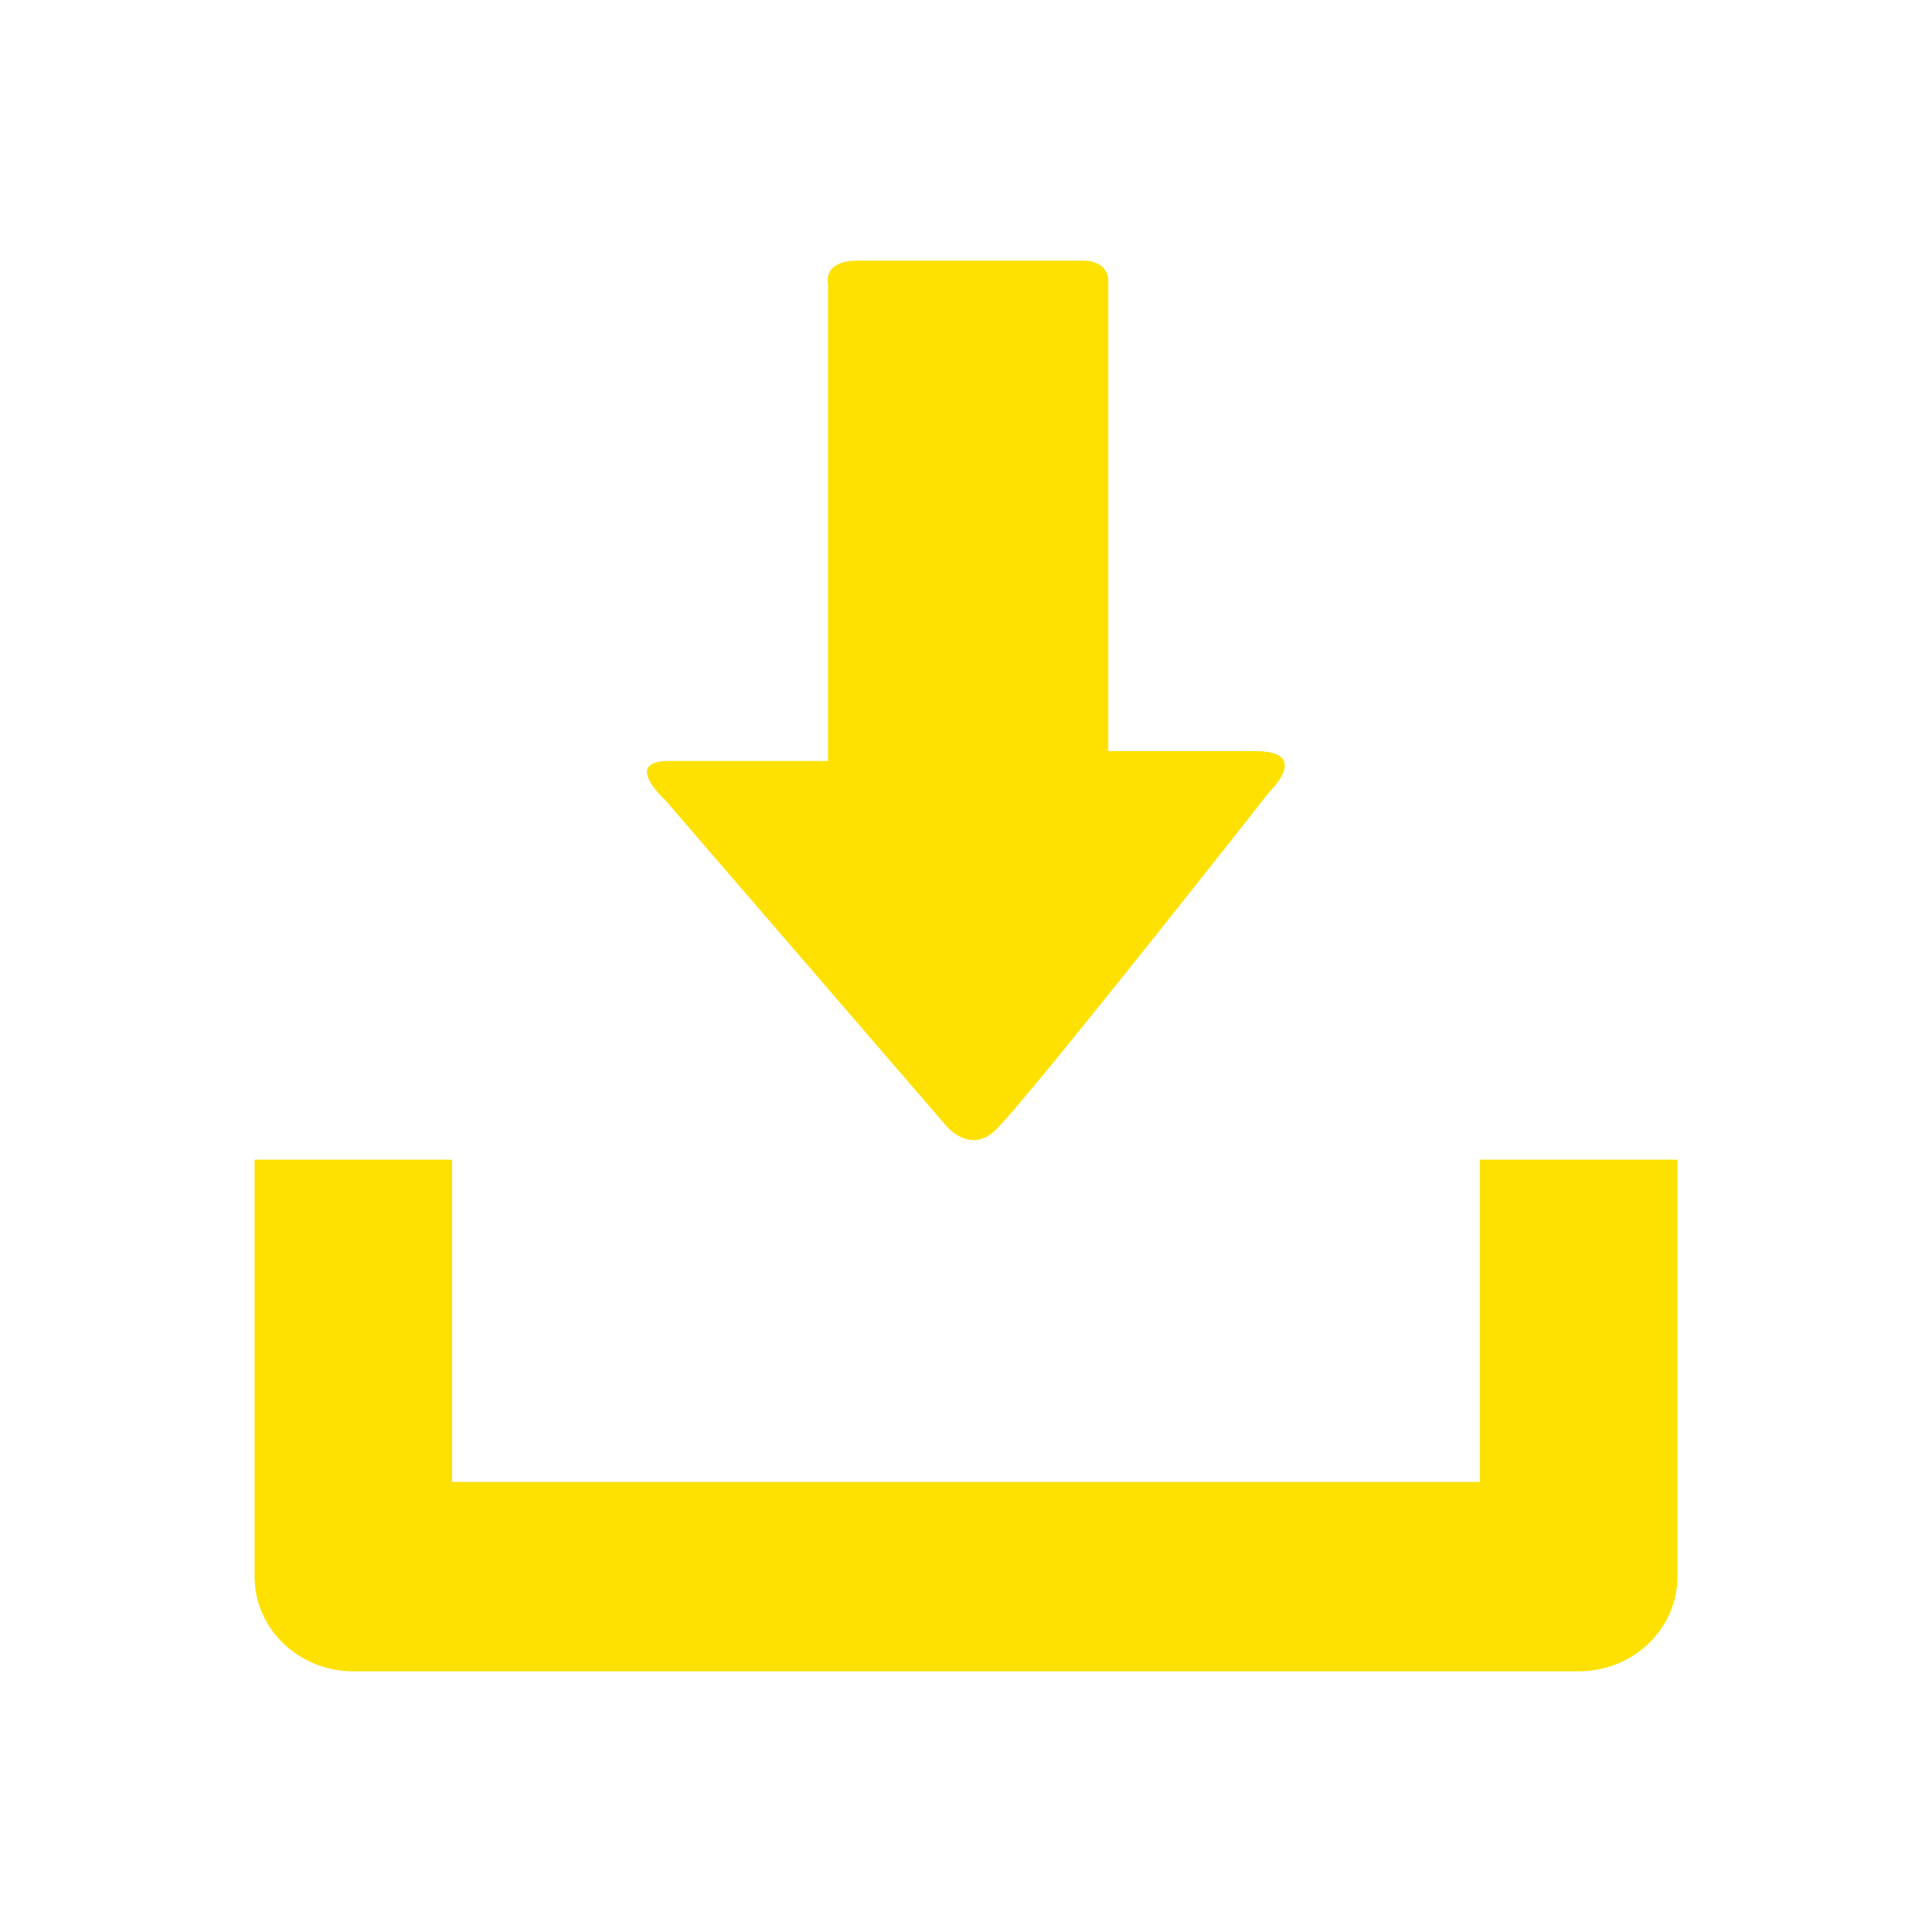
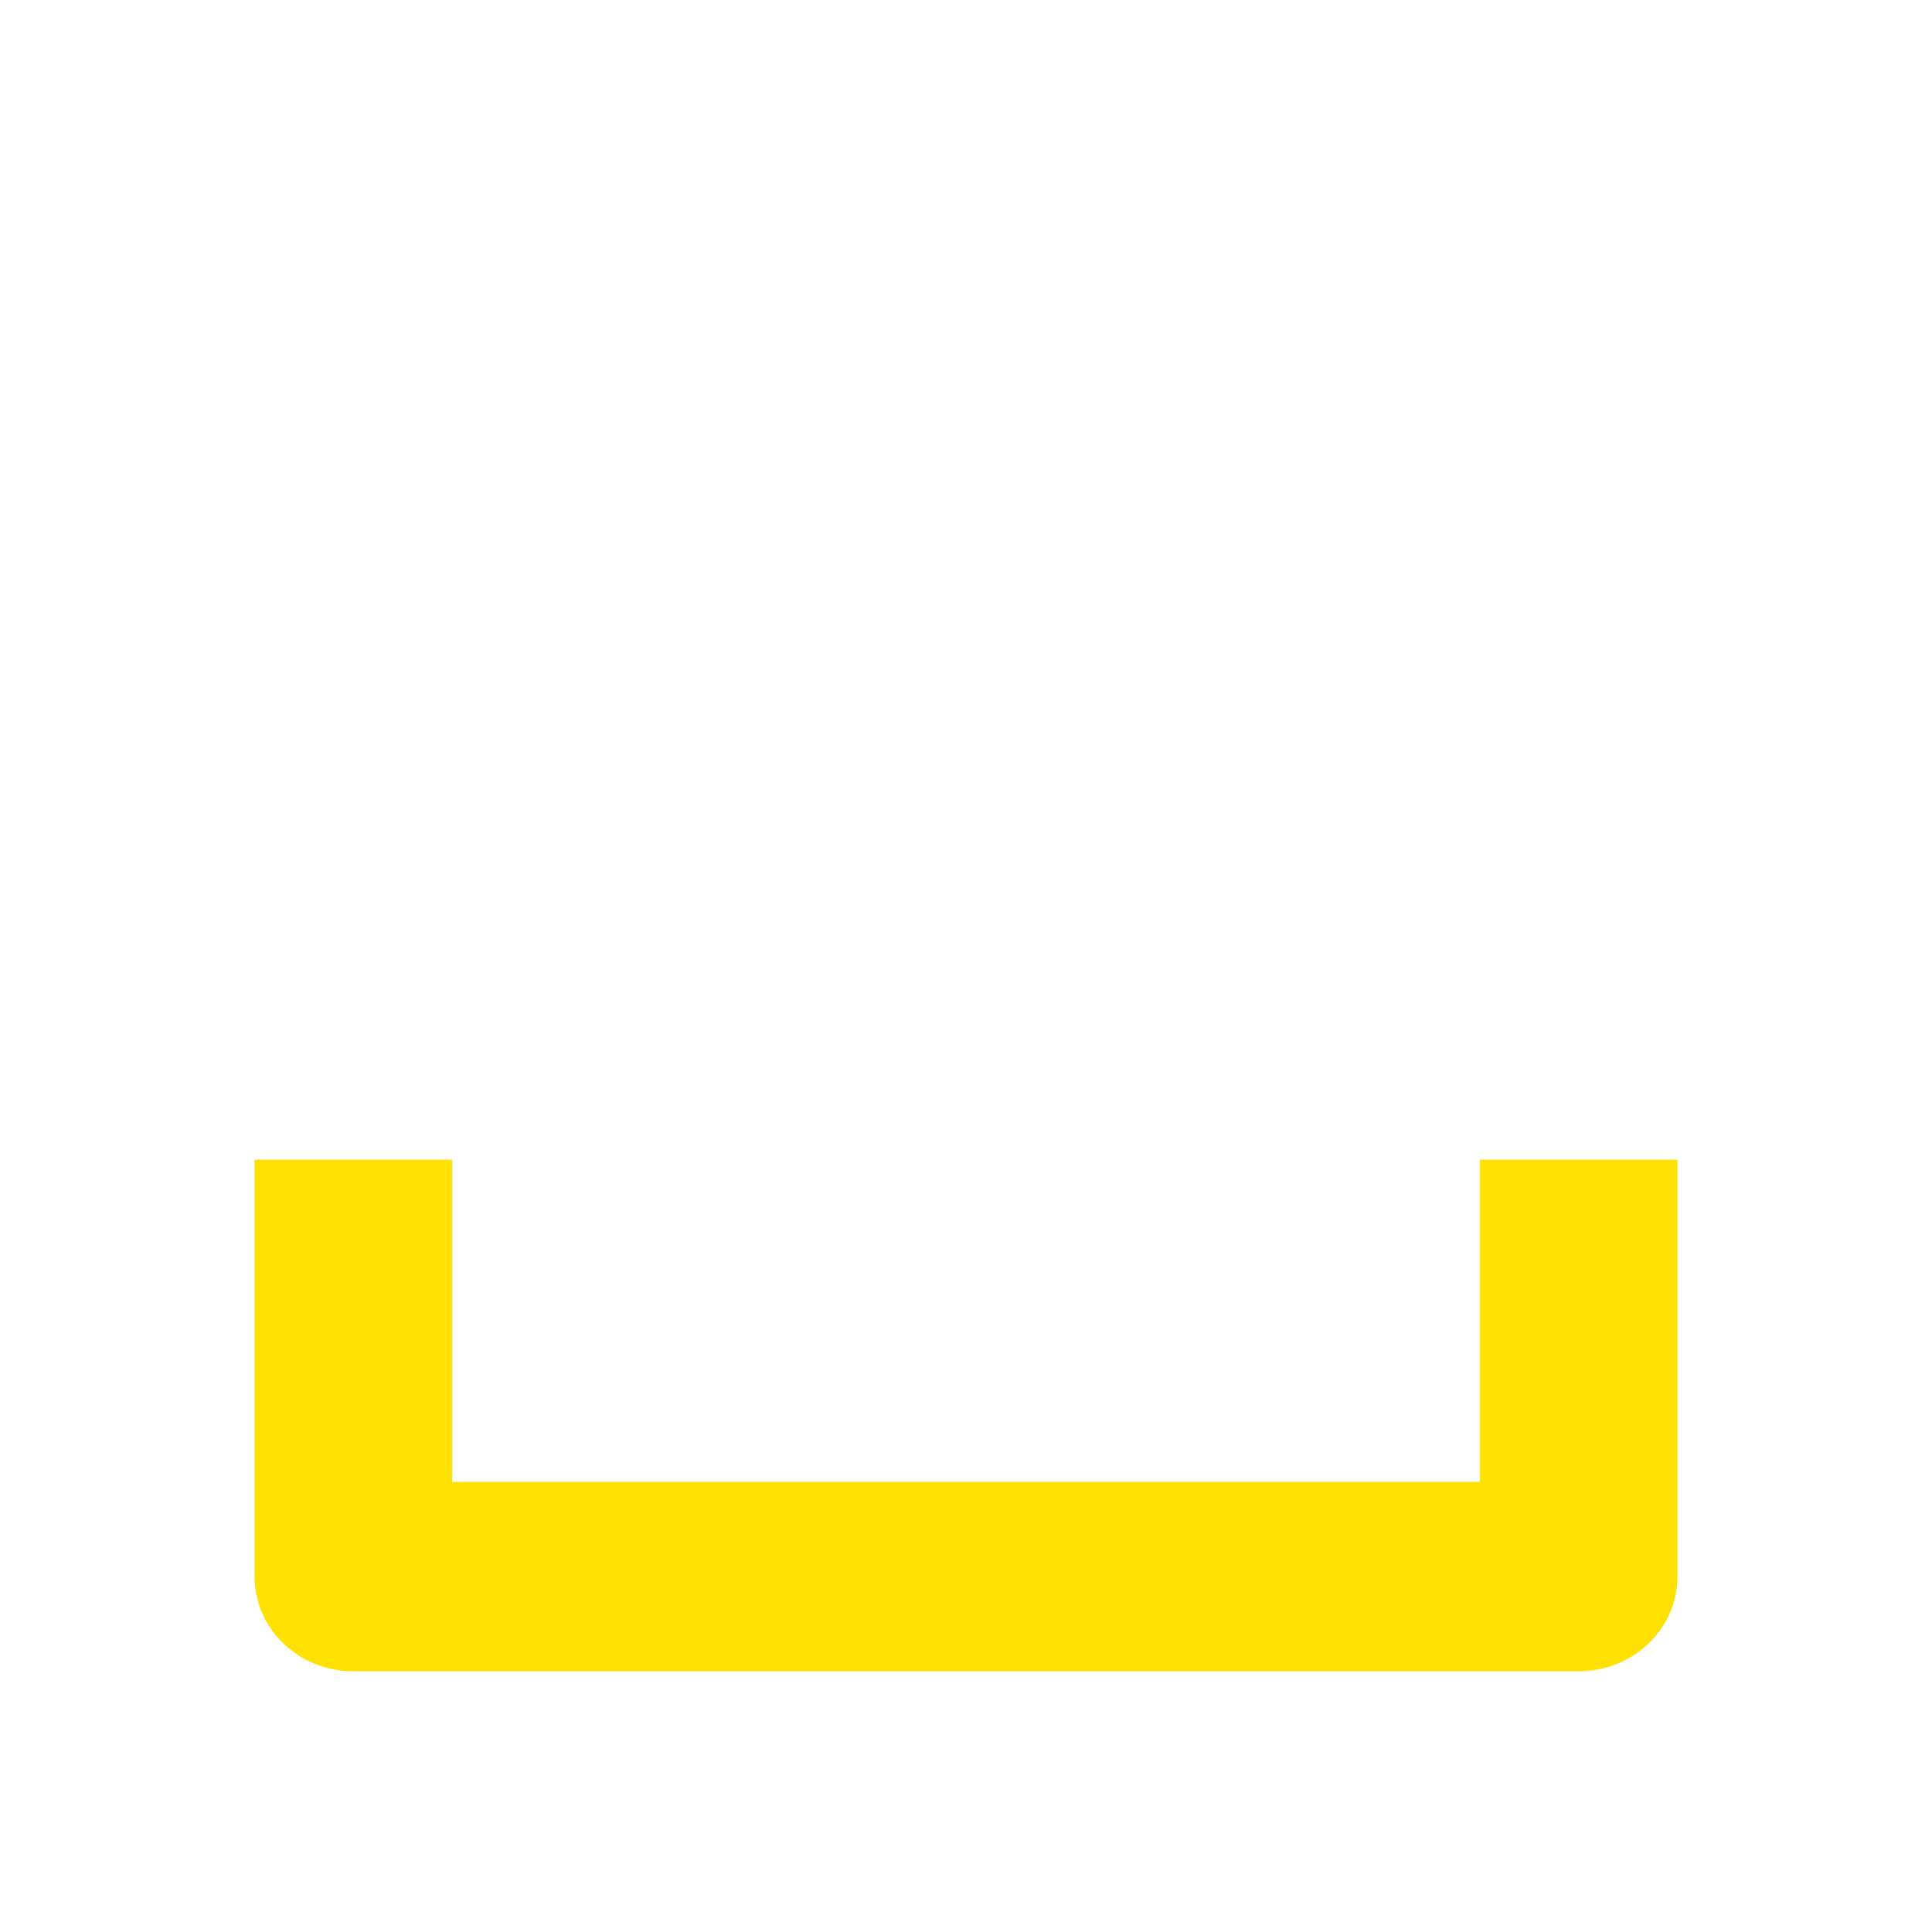
<svg xmlns="http://www.w3.org/2000/svg" xmlns:ns1="http://sodipodi.sourceforge.net/DTD/sodipodi-0.dtd" xmlns:ns2="http://www.inkscape.org/namespaces/inkscape" version="1.1" id="Capa_1" x="0px" y="0px" viewBox="0 0 29.978 29.978" style="enable-background:new 0 0 29.978 29.978;" xml:space="preserve" ns1:docname="download-yellow.svg" ns2:version="1.1.2 (b8e25be833, 2022-02-05)">
  <defs id="defs1412" />
  <ns1:namedview id="namedview1410" pagecolor="#ffffff" bordercolor="#666666" borderopacity="1.0" ns2:pageshadow="2" ns2:pageopacity="0.0" ns2:pagecheckerboard="0" showgrid="false" ns2:zoom="23.984255" ns2:cx="14.968153" ns2:cy="14.989" ns2:window-width="1920" ns2:window-height="1111" ns2:window-x="-9" ns2:window-y="-9" ns2:window-maximized="1" ns2:current-layer="g1377" />
  <g id="g1377">
    <path d="m 22.962,17.994 v 5 H 7.015 V 17.994 H 3.95 v 6.47 c 0,0.811 0.685,1.469 1.535,1.469 H 24.493 c 0.849,0 1.535,-0.657 1.535,-1.469 v -6.47 z" id="path1343" style="fill:#fee100;stroke-width:0.746" />
-     <path d="m 14.708,17.499 -4.388,-5.086 c 0,0 -0.668,-0.605 0.056,-0.605 0.724,0 2.473,0 2.473,0 0,0 0,-0.407 0,-1.034 0,-1.788 0,-5.043 0,-6.369 0,0 -0.098,-0.361 0.468,-0.361 0.571,0 3.072,0 3.481,0 0.408,0 0.399,0.304 0.399,0.304 0,1.287 0,4.653 0,6.383 0,0.561 0,0.924 0,0.924 0,0 1.402,0 2.282,0 0.879,0 0.217,0.633 0.217,0.633 0,0 -3.734,4.753 -4.254,5.252 -0.375,0.361 -0.734,-0.042 -0.734,-0.042 z" id="path1345" style="fill:#fee100;stroke-width:0.746" />
    <g id="g1347">
	</g>
    <g id="g1349">
	</g>
    <g id="g1351">
	</g>
    <g id="g1353">
	</g>
    <g id="g1355">
	</g>
    <g id="g1357">
	</g>
    <g id="g1359">
	</g>
    <g id="g1361">
	</g>
    <g id="g1363">
	</g>
    <g id="g1365">
	</g>
    <g id="g1367">
	</g>
    <g id="g1369">
	</g>
    <g id="g1371">
	</g>
    <g id="g1373">
	</g>
    <g id="g1375">
	</g>
  </g>
  <g id="g1379">
</g>
  <g id="g1381">
</g>
  <g id="g1383">
</g>
  <g id="g1385">
</g>
  <g id="g1387">
</g>
  <g id="g1389">
</g>
  <g id="g1391">
</g>
  <g id="g1393">
</g>
  <g id="g1395">
</g>
  <g id="g1397">
</g>
  <g id="g1399">
</g>
  <g id="g1401">
</g>
  <g id="g1403">
</g>
  <g id="g1405">
</g>
  <g id="g1407">
</g>
</svg>